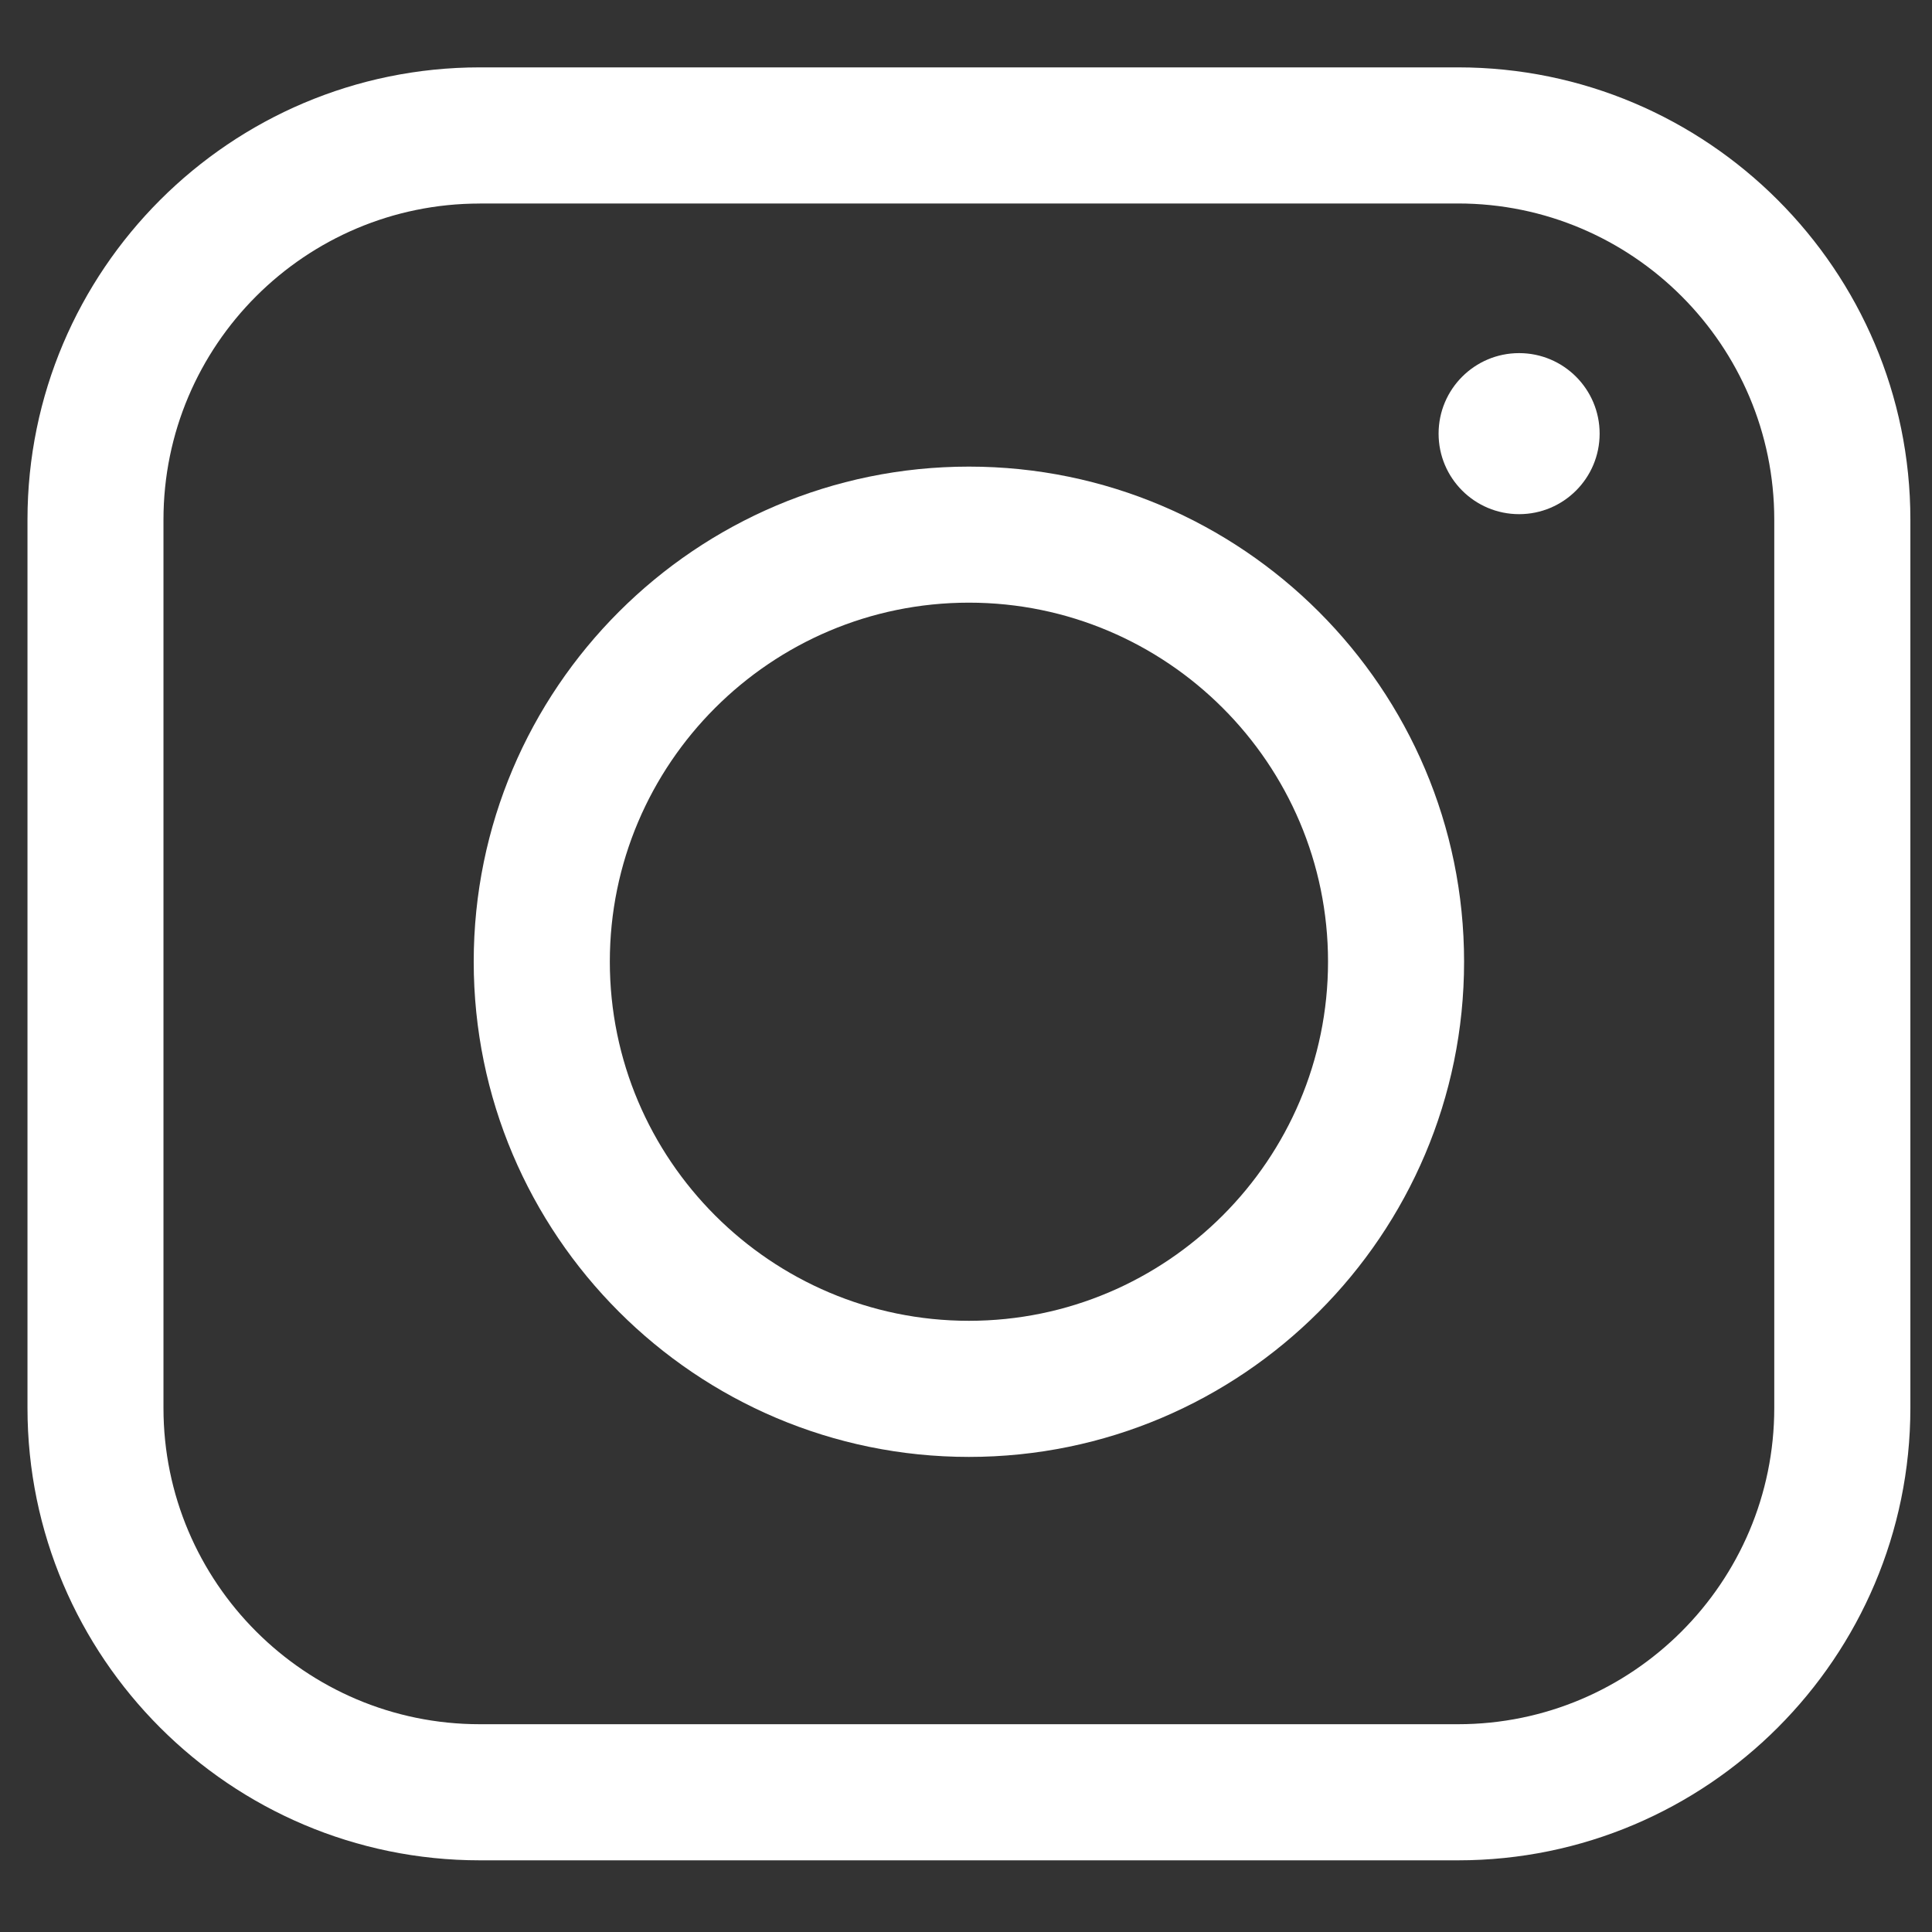
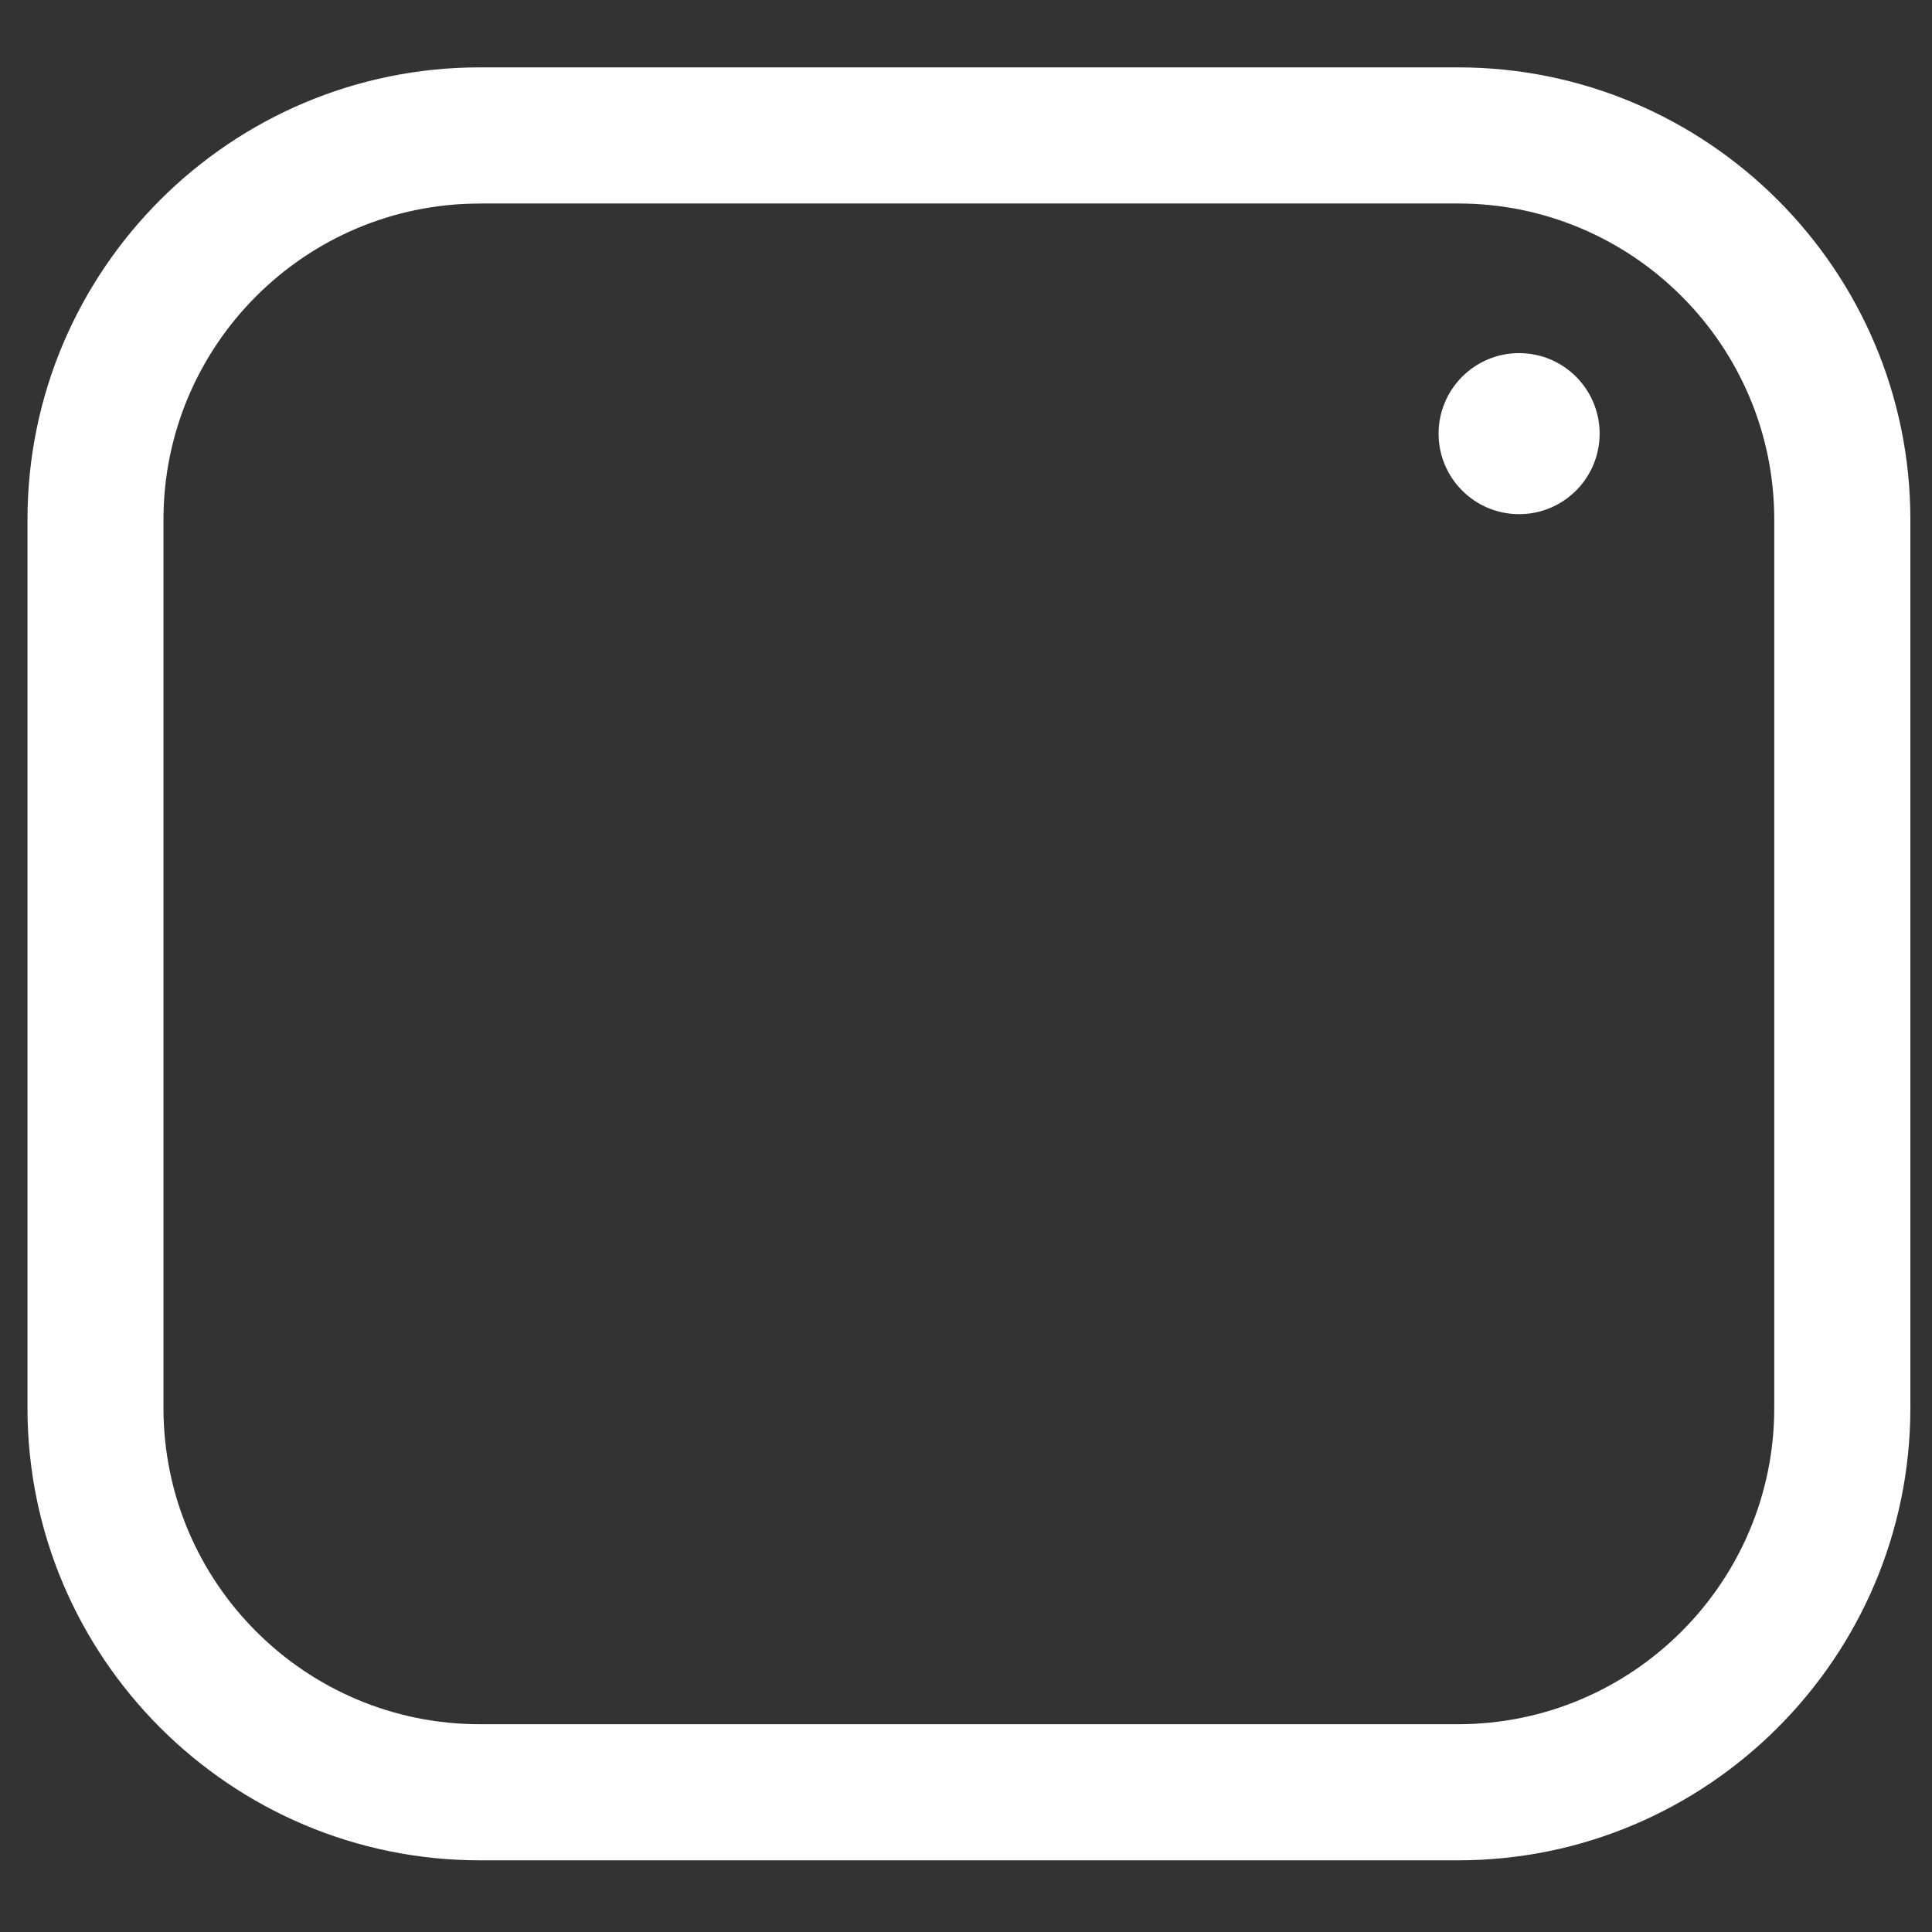
<svg xmlns="http://www.w3.org/2000/svg" version="1.1" id="레이어_1" x="0px" y="0px" width="31px" height="31px" viewBox="0 0 31 31" enable-background="new 0 0 31 31" xml:space="preserve">
  <rect x="0" y="0" width="31" height="31" fill="#333333" stroke="none" />
  <g>
    <path fill="#FFFFFF" d="M23.395,29.85H7.7c-4.001,0-7.259-3.257-7.259-7.258V8.338c0-4.002,3.256-7.257,7.259-7.257h15.695   c4.001,0,7.258,3.254,7.258,7.257v14.253C30.652,26.593,27.396,29.85,23.395,29.85z M7.698,3.266c-2.8,0-5.075,2.274-5.075,5.073   v14.253c0,2.798,2.275,5.074,5.075,5.074h15.697c2.798,0,5.074-2.276,5.074-5.074V8.338c0-2.798-2.276-5.073-5.074-5.073H7.698z" />
-     <path fill="#FFFFFF" d="M15.547,23.377c-4.383,0-7.946-3.565-7.946-7.946c0-4.38,3.563-7.944,7.946-7.944   c4.382,0,7.945,3.566,7.945,7.944C23.492,19.812,19.929,23.377,15.547,23.377z M15.547,9.67c-3.177,0-5.762,2.583-5.762,5.76   c0,3.178,2.586,5.763,5.762,5.763c3.175,0,5.762-2.585,5.762-5.763C21.309,12.254,18.722,9.67,15.547,9.67z" />
    <circle fill="#FFFFFF" cx="24.375" cy="6.958" r="1.292" />
  </g>
</svg>